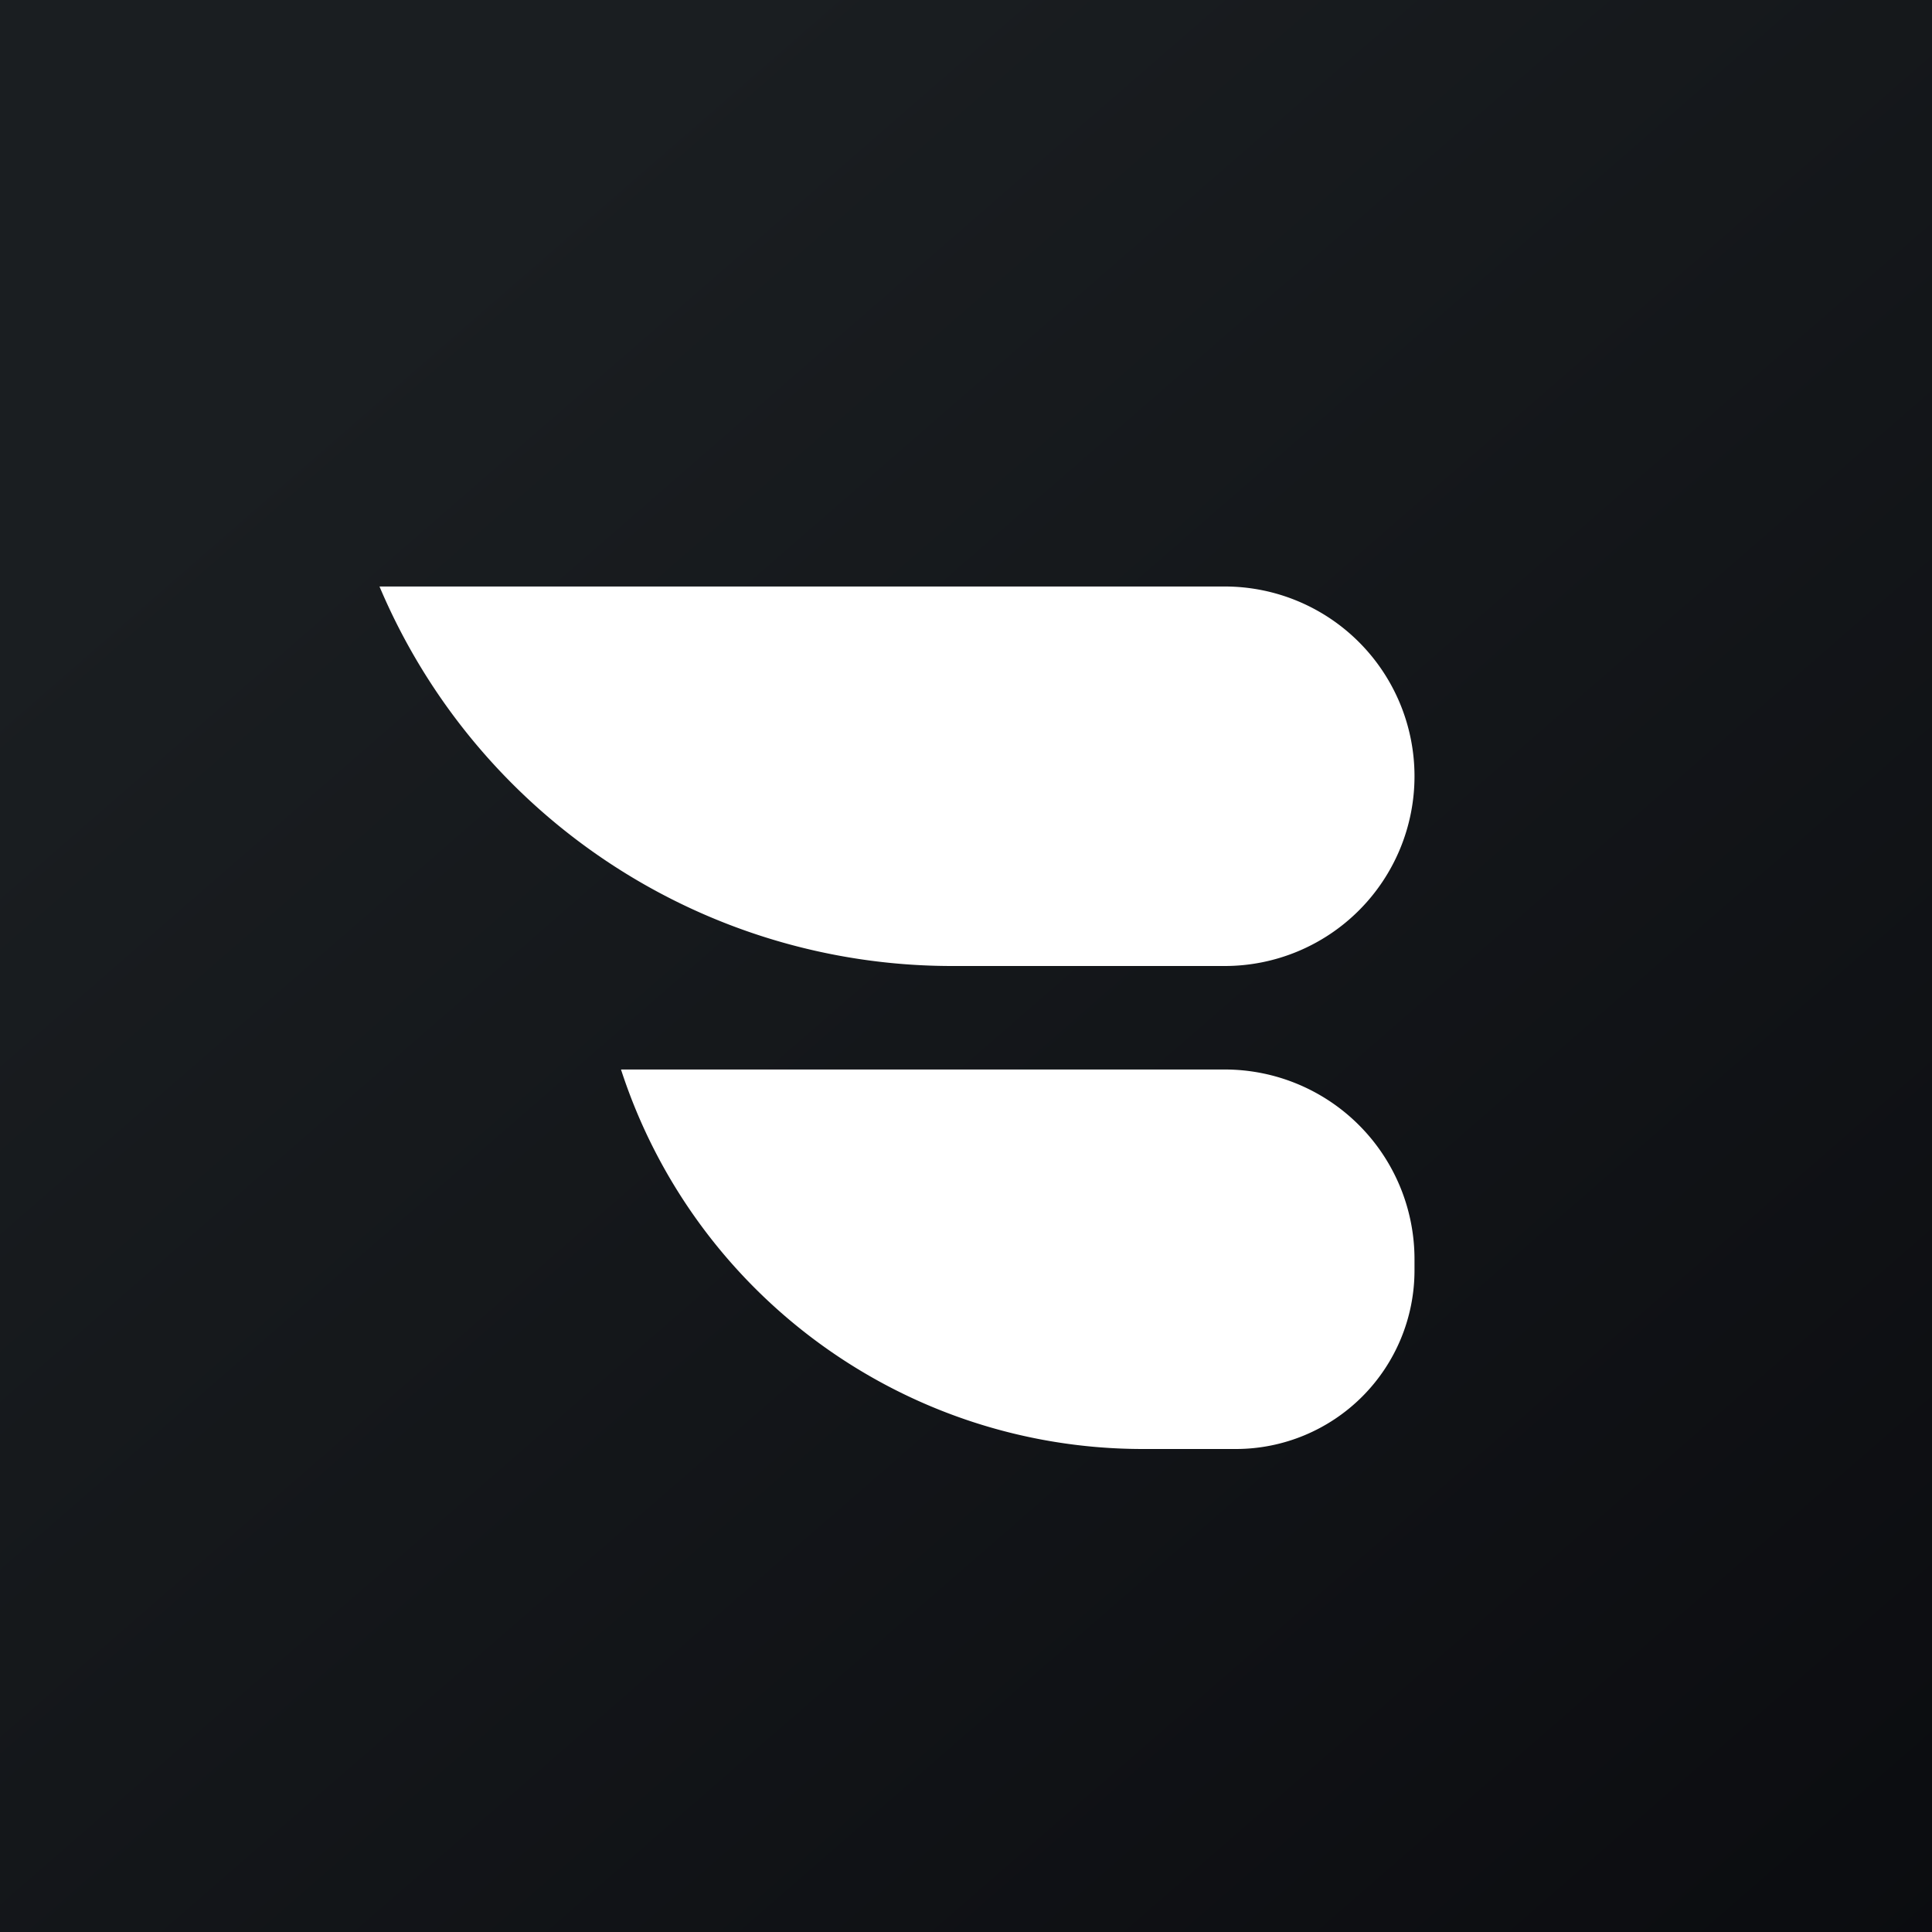
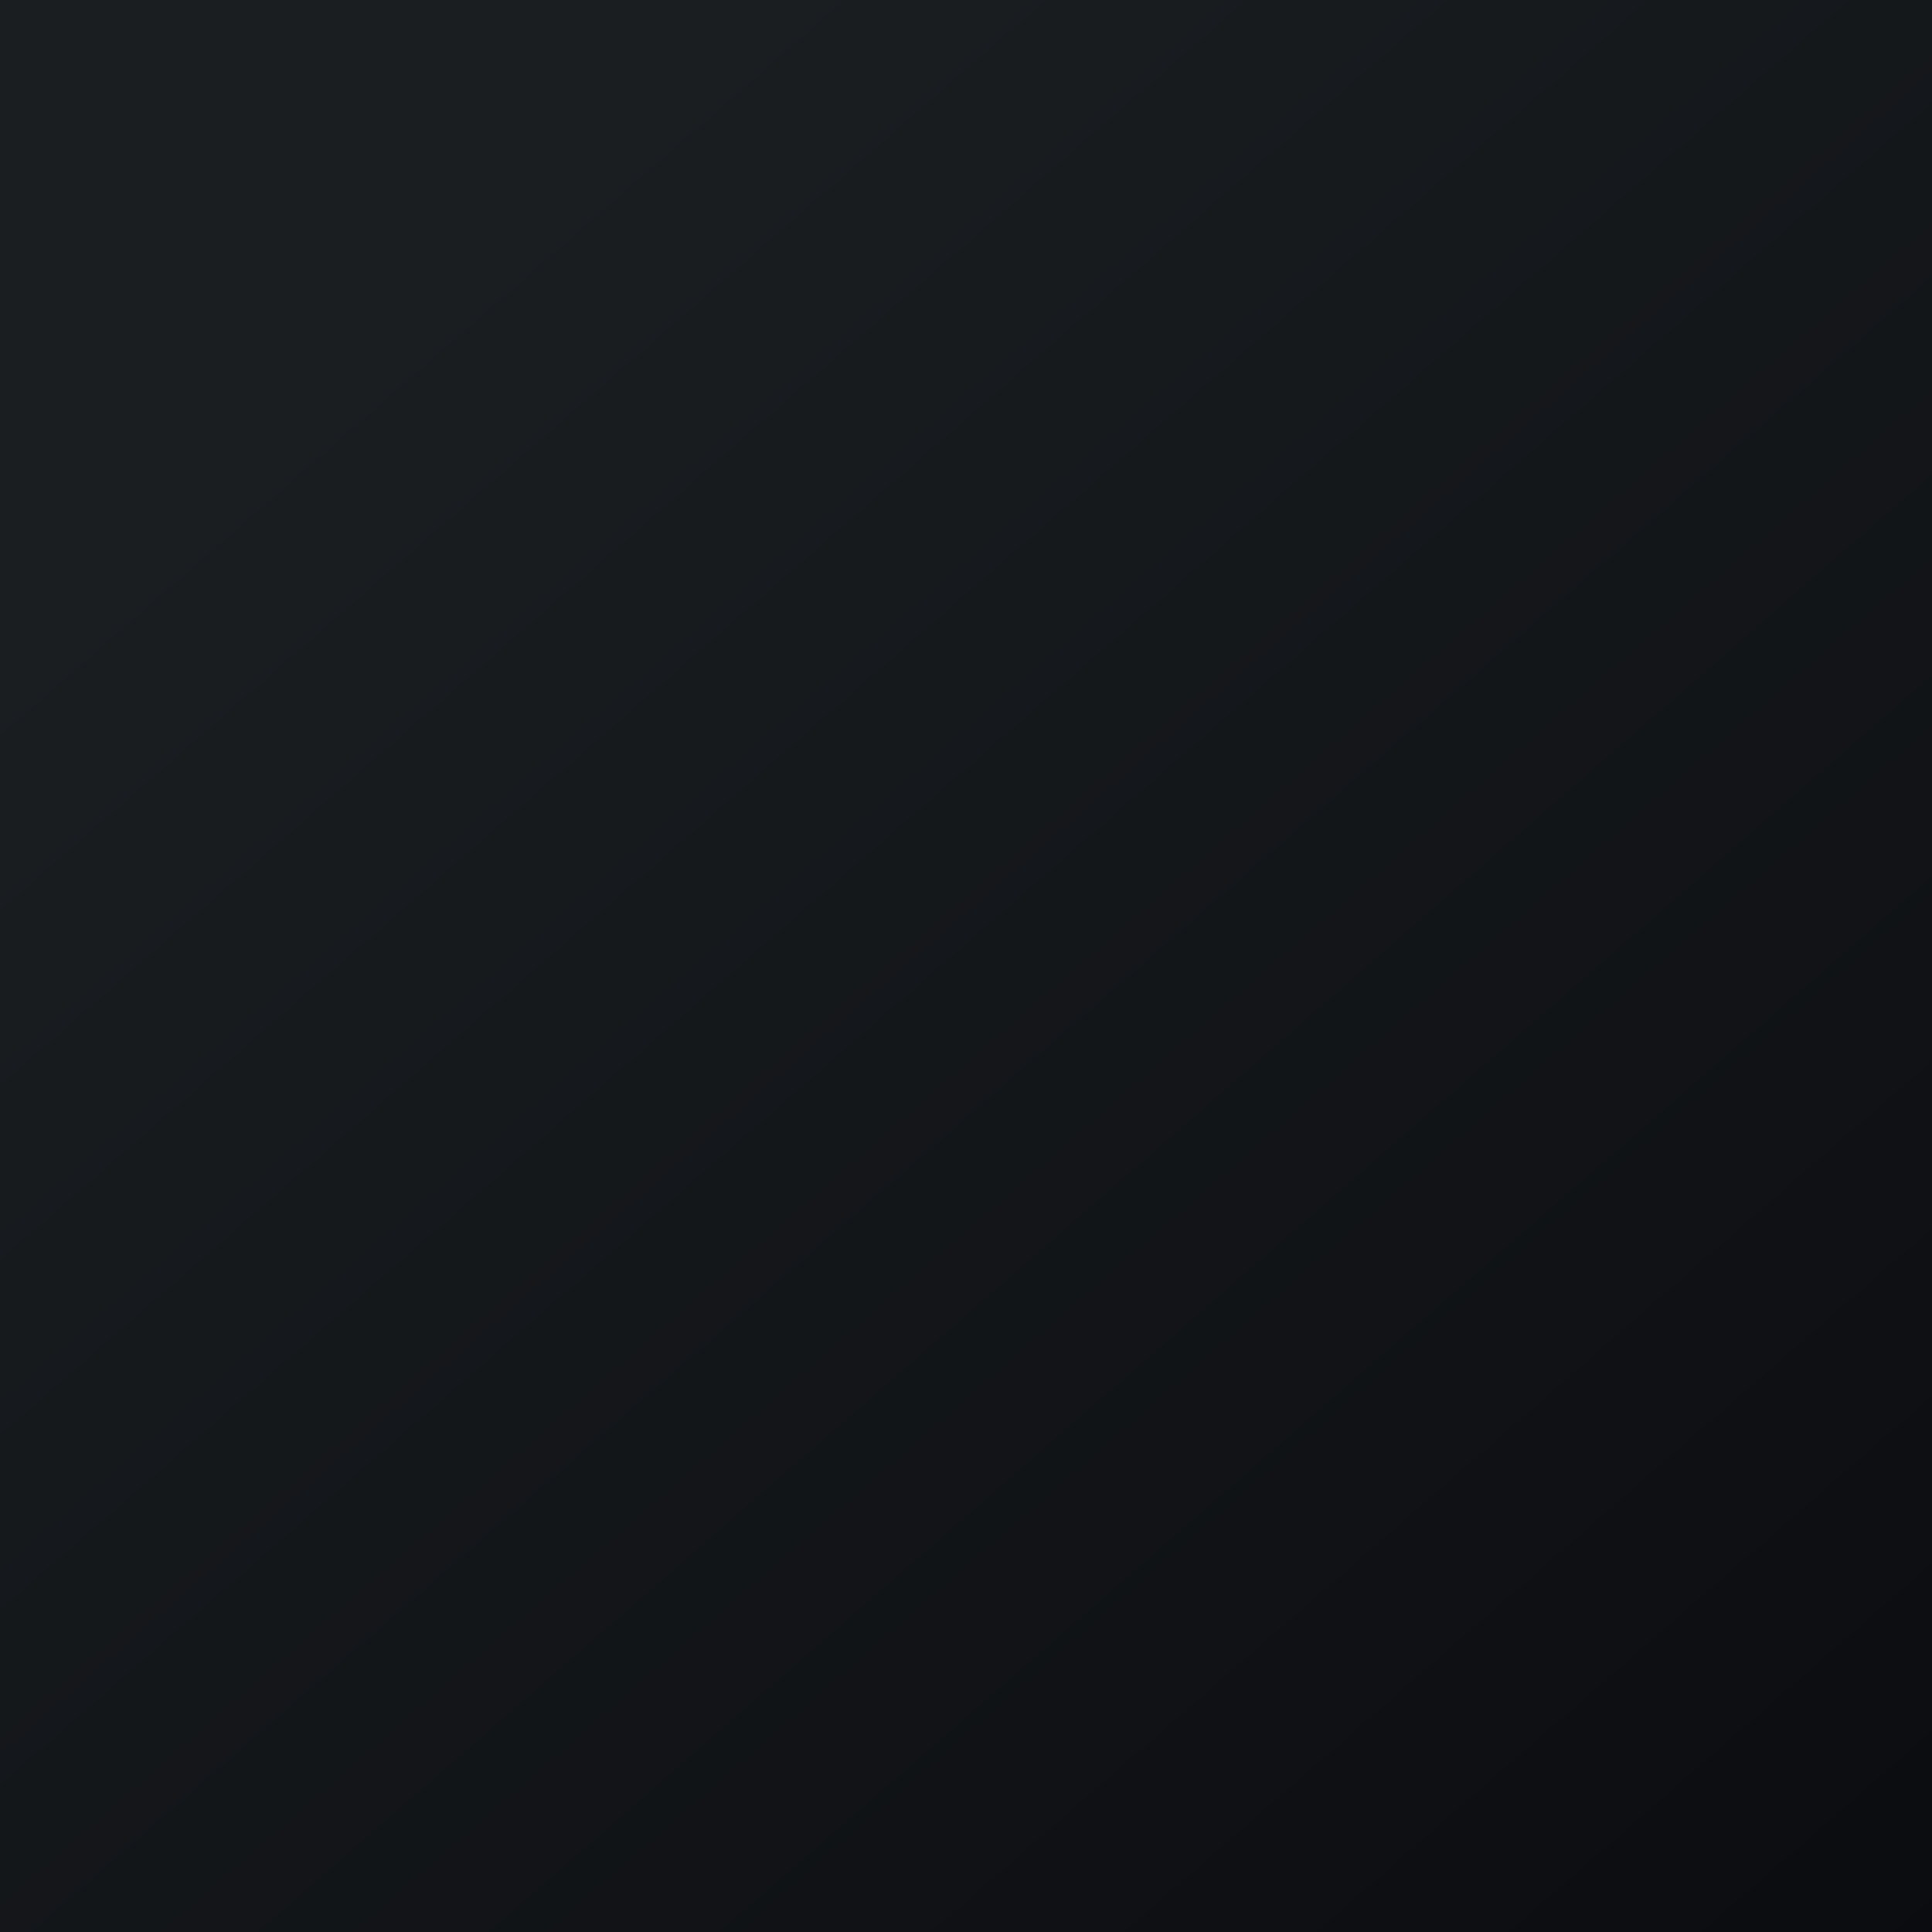
<svg xmlns="http://www.w3.org/2000/svg" width="56" height="56">
  <rect width="100%" height="100%" fill="#808080" stroke="none" />
  <path fill="url(#acelqw2co)" d="M0 0h56v56H0z" />
-   <path d="M35.5 17H11c2.82 6.67 9.36 11 16.6 11h7.9a5.5 5.5 0 100-11zm0 14H18c2.13 6.56 8.24 11 15.13 11h2.7A5.18 5.18 0 0041 36.82v-.32a5.5 5.5 0 00-5.5-5.5z" fill="#fff" />
  <defs>
    <linearGradient id="acelqw2co" x1="10.42" y1="9.71" x2="68.15" y2="76.02" gradientUnits="userSpaceOnUse">
      <stop stop-color="#1A1E21" />
      <stop offset="1" stop-color="#06060A" />
    </linearGradient>
  </defs>
</svg>